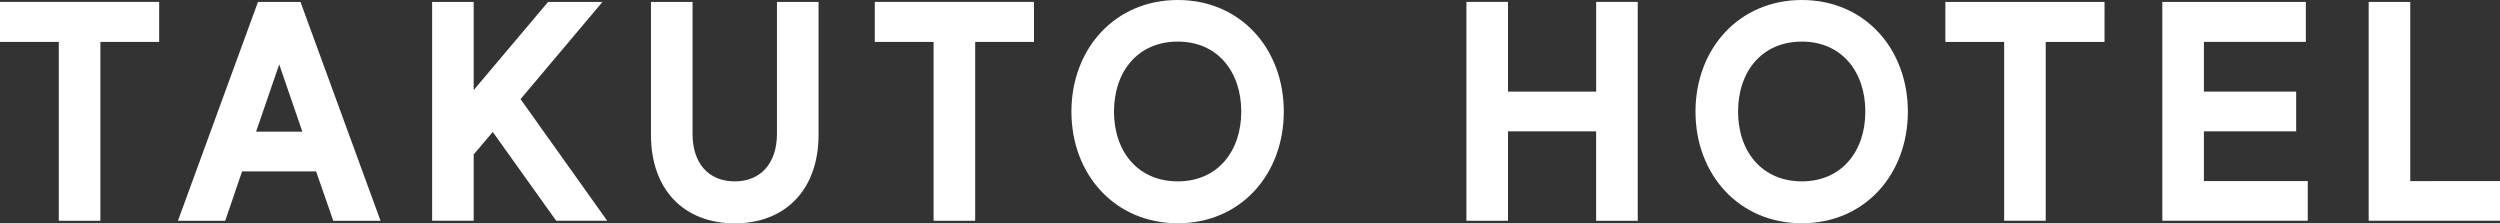
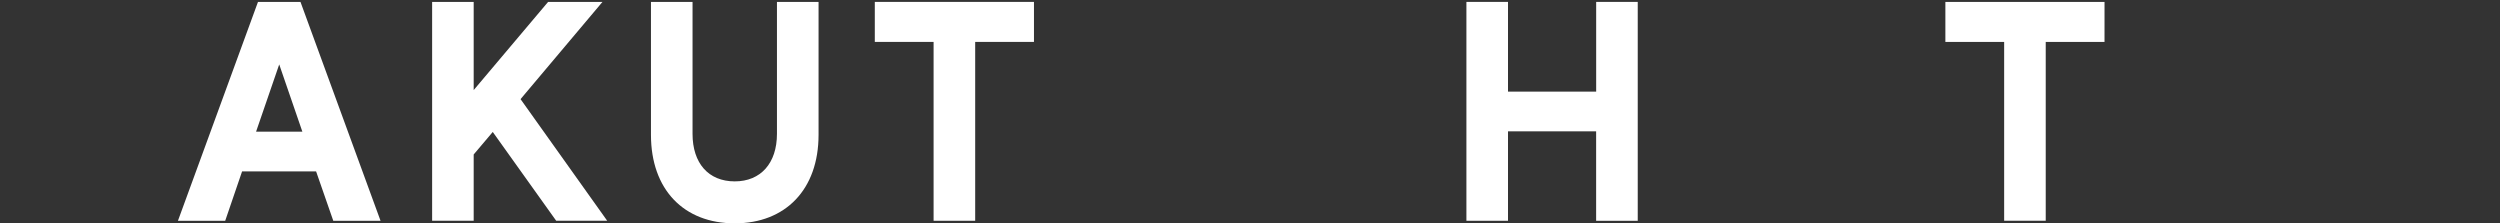
<svg xmlns="http://www.w3.org/2000/svg" width="253.888" height="22.675" viewBox="0 0 253.888 22.675">
  <rect x="0" y="0" width="253.888" height="22.675" fill="#333333" stroke="none" />
  <g id="グループ_2135" data-name="グループ 2135" transform="translate(15216 15296.275)">
    <g id="グループ_2132" data-name="グループ 2132" transform="translate(-15216 -15296.275)">
-       <path id="パス_4952" data-name="パス 4952" d="M.39.2V4.263H6.36V22.427h4.224V4.263h5.969V.2Z" transform="translate(-0.39 -0.007)" fill="#fff" />
      <path id="パス_4953" data-name="パス 4953" d="M29.456,6.549l2.35,6.828h-4.7ZM27.3.2l-8.13,22.229h4.8l1.716-5.018H33.2l1.746,5.018h4.8L31.615.2Z" transform="translate(-1.1 -0.007)" fill="#fff" />
      <path id="パス_4954" data-name="パス 4954" d="M57.778.2,50.22,9.154V.2H46V22.427H50.22V15.695l1.937-2.287L58.6,22.427H63.78l-8.8-12.353L63.3.2Z" transform="translate(-2.115 -0.007)" fill="#fff" />
      <path id="パス_4955" data-name="パス 4955" d="M86.118.2v13.5c0,5.558-3.367,8.988-8.51,8.988-5.176,0-8.51-3.43-8.51-8.988V.2H73.32V13.6c0,2.986,1.619,4.827,4.287,4.827,2.635,0,4.286-1.842,4.286-4.827V.2Z" transform="translate(-2.989 -0.007)" fill="#fff" />
      <path id="パス_4956" data-name="パス 4956" d="M108.888,4.263h-5.97V22.427H98.694V4.263H92.724V.2h16.164Z" transform="translate(-3.883 -0.007)" fill="#fff" />
-       <path id="パス_4957" data-name="パス 4957" d="M135.043,11.337c0,6.383-4.383,11.337-10.766,11.337s-10.8-4.954-10.8-11.337S117.894,0,124.278,0s10.766,4.954,10.766,11.337m-4.319,0c0-4.065-2.413-7.113-6.447-7.113-4.064,0-6.478,3.048-6.478,7.113,0,4.032,2.414,7.082,6.478,7.082,4.033,0,6.447-3.049,6.447-7.082" transform="translate(-4.668)" fill="#fff" />
    </g>
    <g id="グループ_2133" data-name="グループ 2133" transform="translate(-15067.082 -15296.275)">
      <path id="パス_4958" data-name="パス 4958" d="M171.275.2v22.23h-4.224V13.345H158.1v9.083h-4.223V.2H158.1V9.312h8.955V.2Z" transform="translate(-153.873 -0.007)" fill="#fff" />
-       <path id="パス_4959" data-name="パス 4959" d="M199.623,11.337c0,6.383-4.383,11.337-10.766,11.337s-10.8-4.954-10.8-11.337S182.474,0,188.857,0s10.766,4.954,10.766,11.337m-4.319,0c0-4.065-2.413-7.113-6.446-7.113-4.064,0-6.478,3.048-6.478,7.113,0,4.032,2.414,7.081,6.478,7.081,4.033,0,6.446-3.049,6.446-7.081" transform="translate(-154.788)" fill="#fff" />
      <path id="パス_4960" data-name="パス 4960" d="M220.592,4.263h-5.97V22.427H210.4V4.263h-5.969V.2h16.163Z" transform="translate(-155.786 -0.007)" fill="#fff" />
-       <path id="パス_4961" data-name="パス 4961" d="M242.1,18.394v4.032H227.33V.2h14.576V4.262H231.553v5.05h9.369v4.032h-9.369v5.049Z" transform="translate(-156.653 -0.007)" fill="#fff" />
-       <path id="パス_4962" data-name="パス 4962" d="M262.447,18.394v4.032H249.11V.2h4.224v18.2Z" transform="translate(-157.477 -0.007)" fill="#fff" />
    </g>
  </g>
</svg>